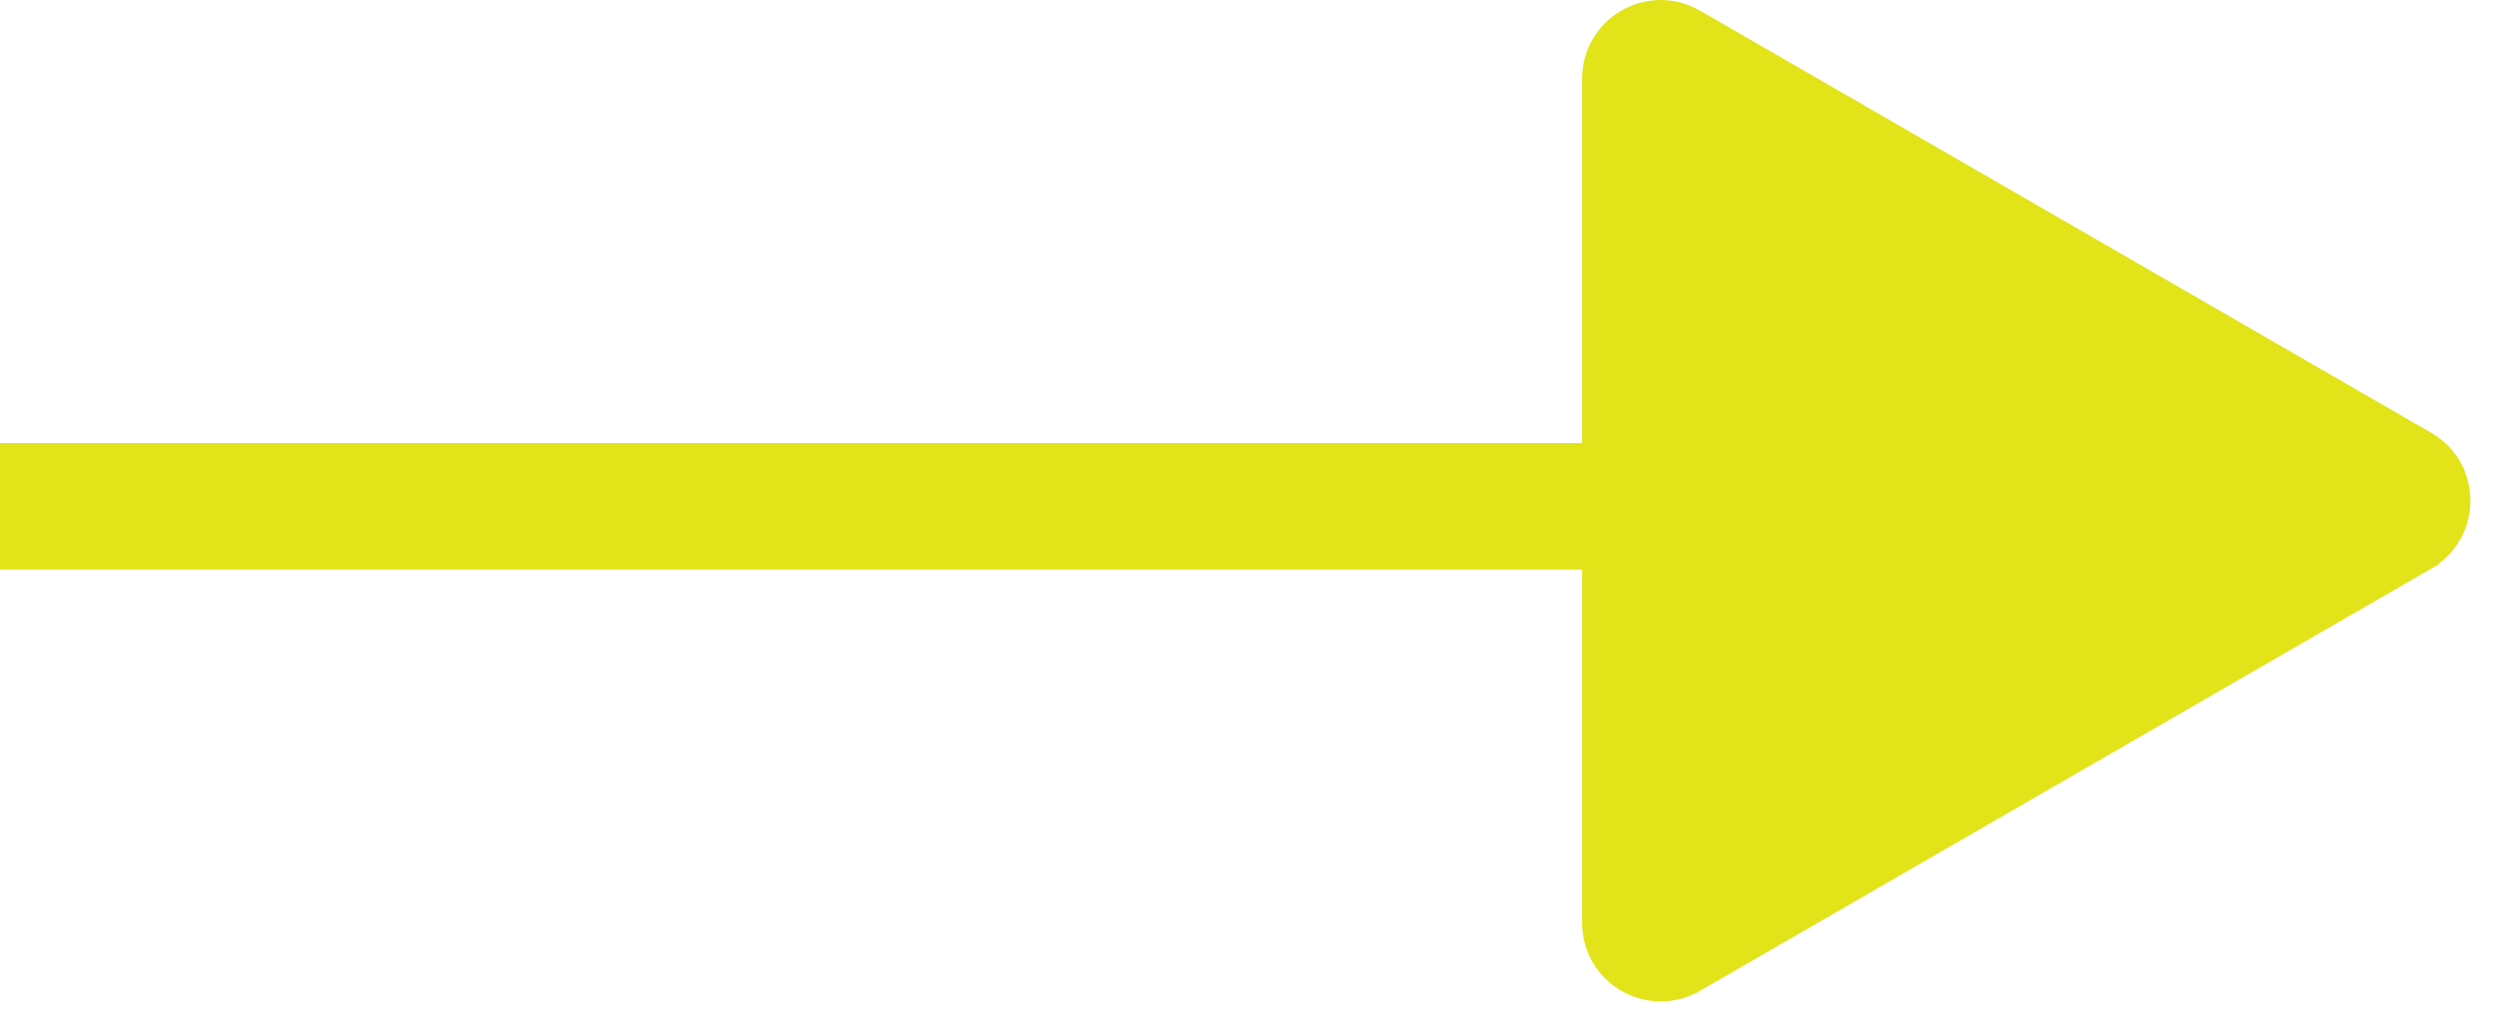
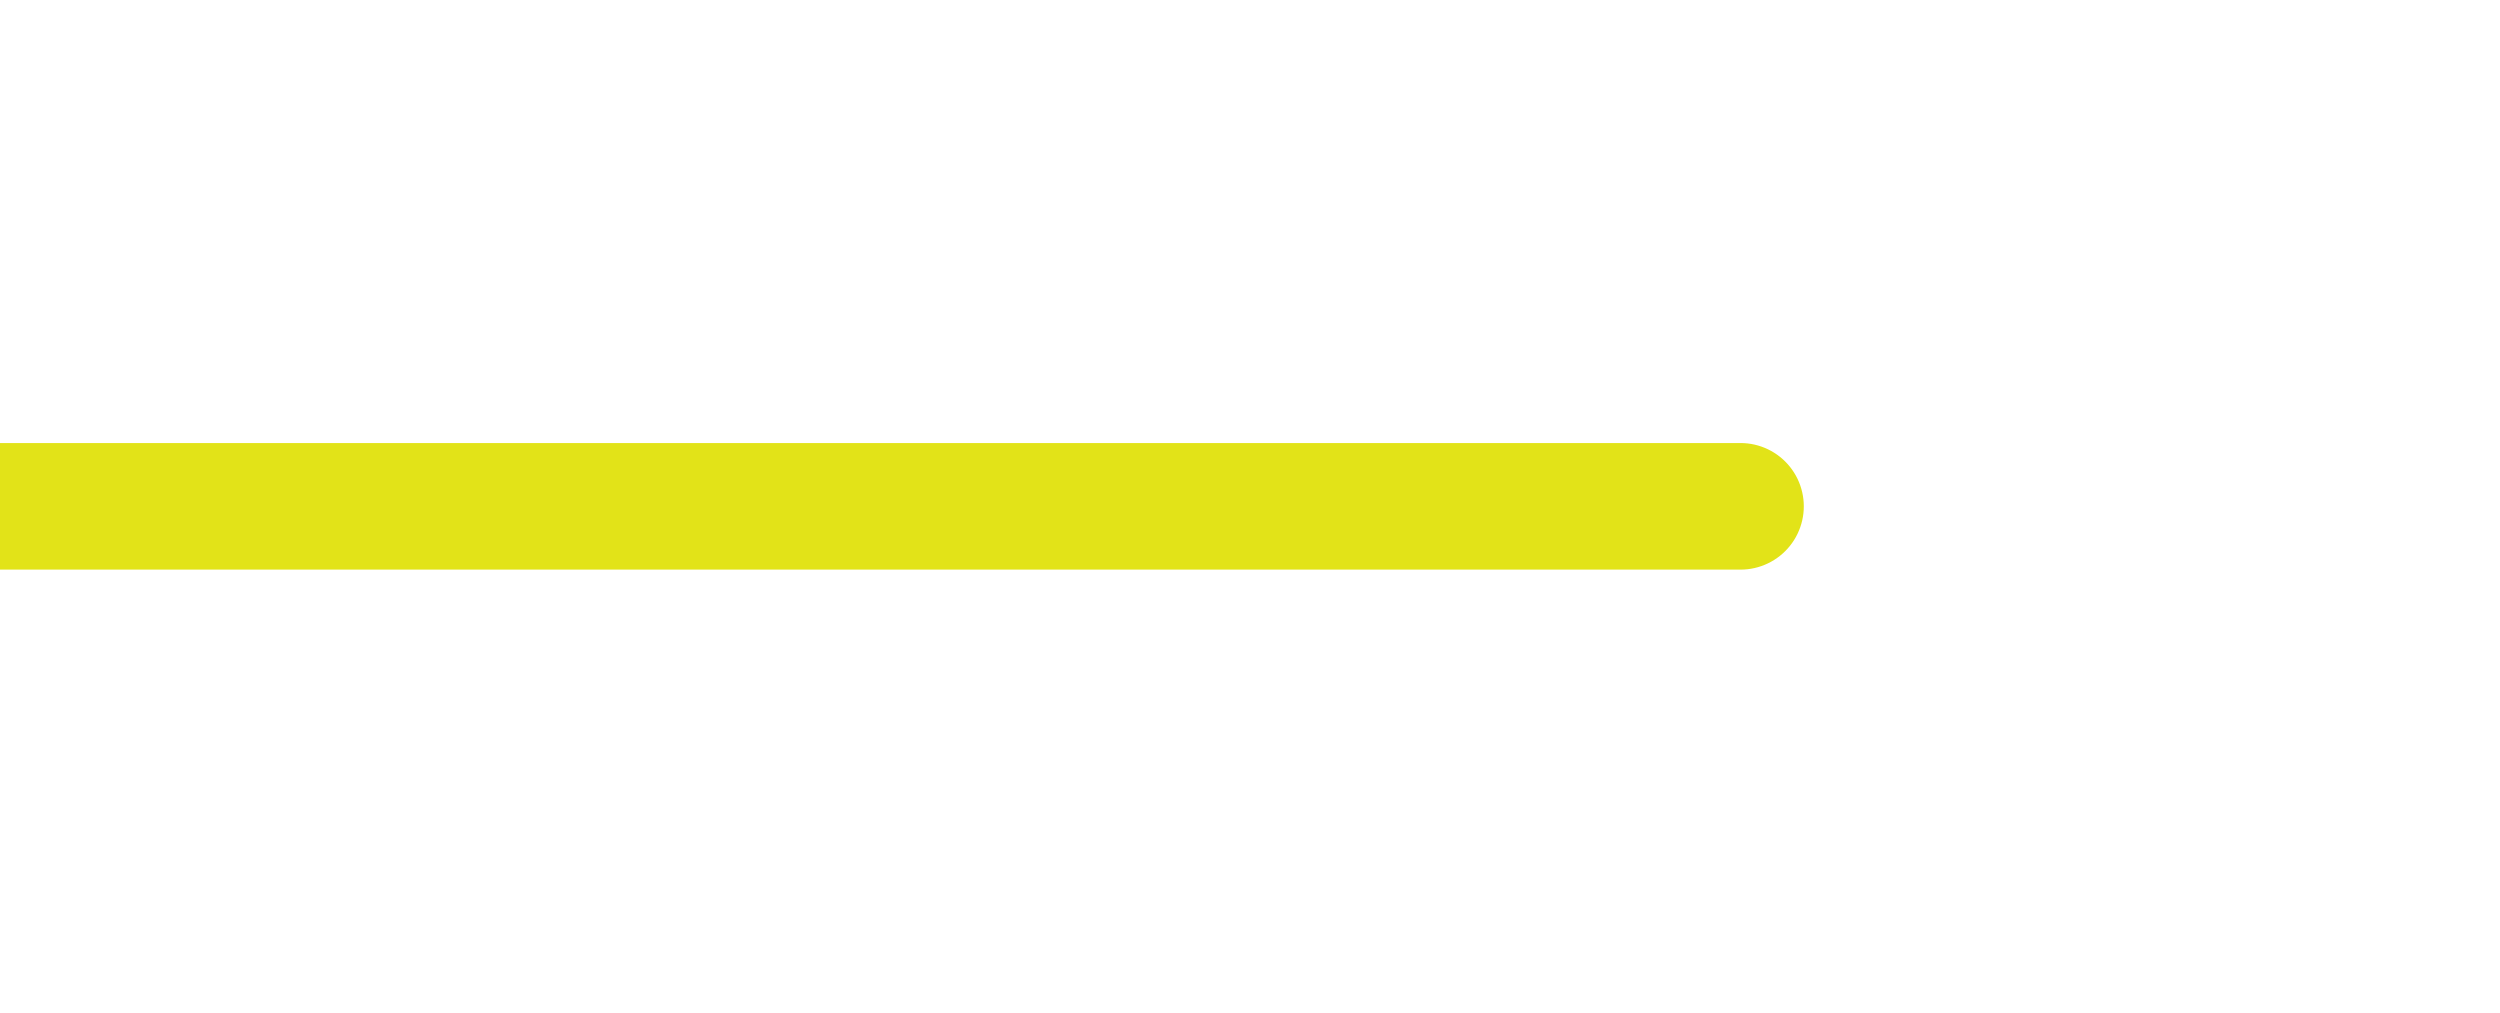
<svg xmlns="http://www.w3.org/2000/svg" width="79" height="32" viewBox="0 0 79 32" fill="none">
  <path d="M-11 16L55 16" stroke="#E2E318" stroke-width="4" stroke-miterlimit="10" stroke-linecap="round" />
-   <path d="M76.573 14.108L76.574 14.109C77.892 14.863 77.897 16.769 76.572 17.537C76.572 17.537 76.572 17.537 76.572 17.538L65.019 24.208L53.466 30.878C53.466 30.878 53.466 30.878 53.465 30.878C52.141 31.636 50.496 30.684 50.496 29.164L50.496 2.481C50.496 0.96 52.141 0.009 53.465 0.766C53.466 0.767 53.466 0.767 53.466 0.767L65.019 7.437L76.573 14.108Z" fill="#E2E318" stroke="#E2E318" />
</svg>